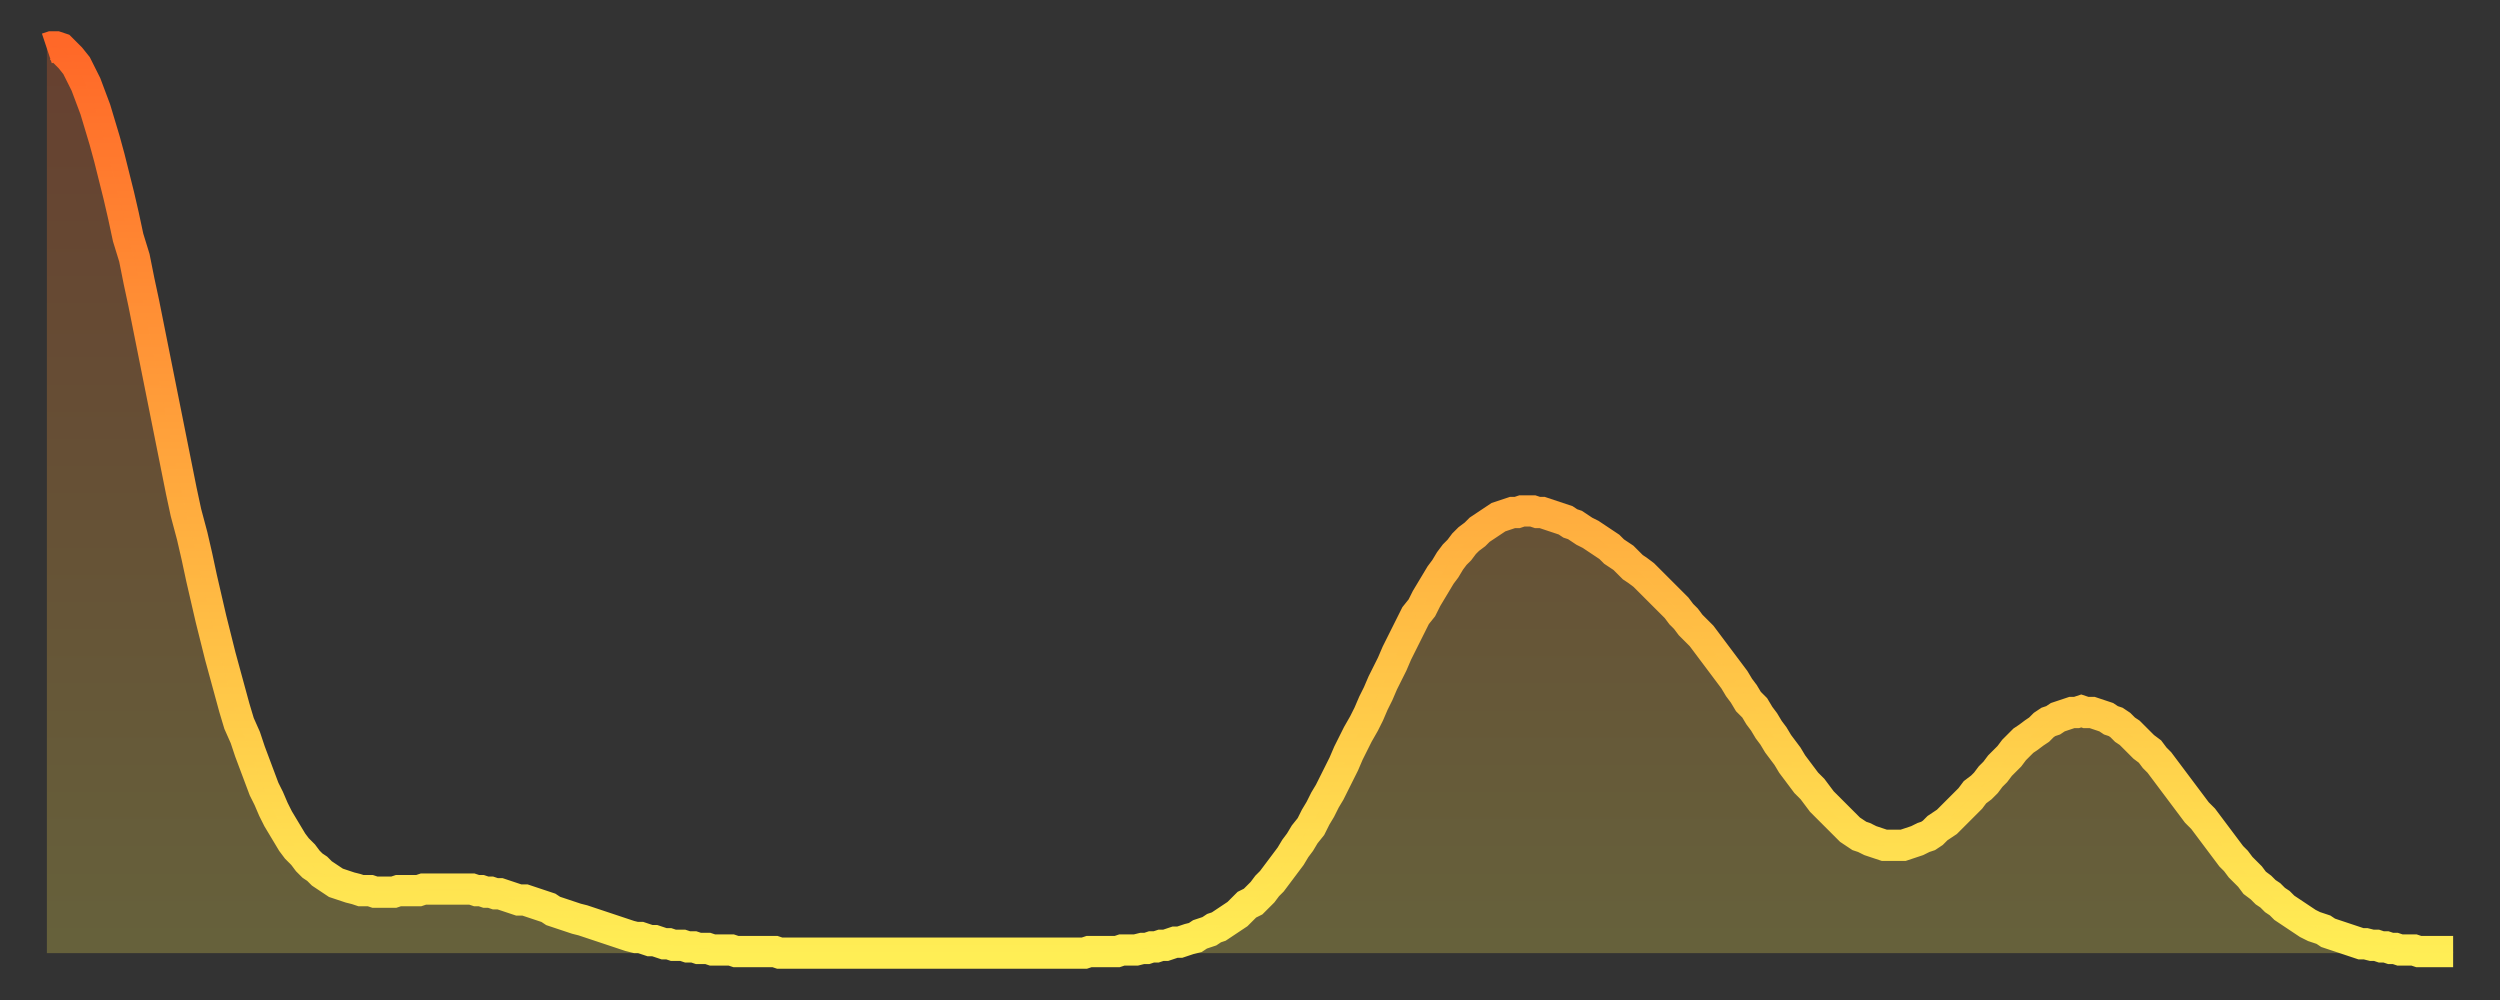
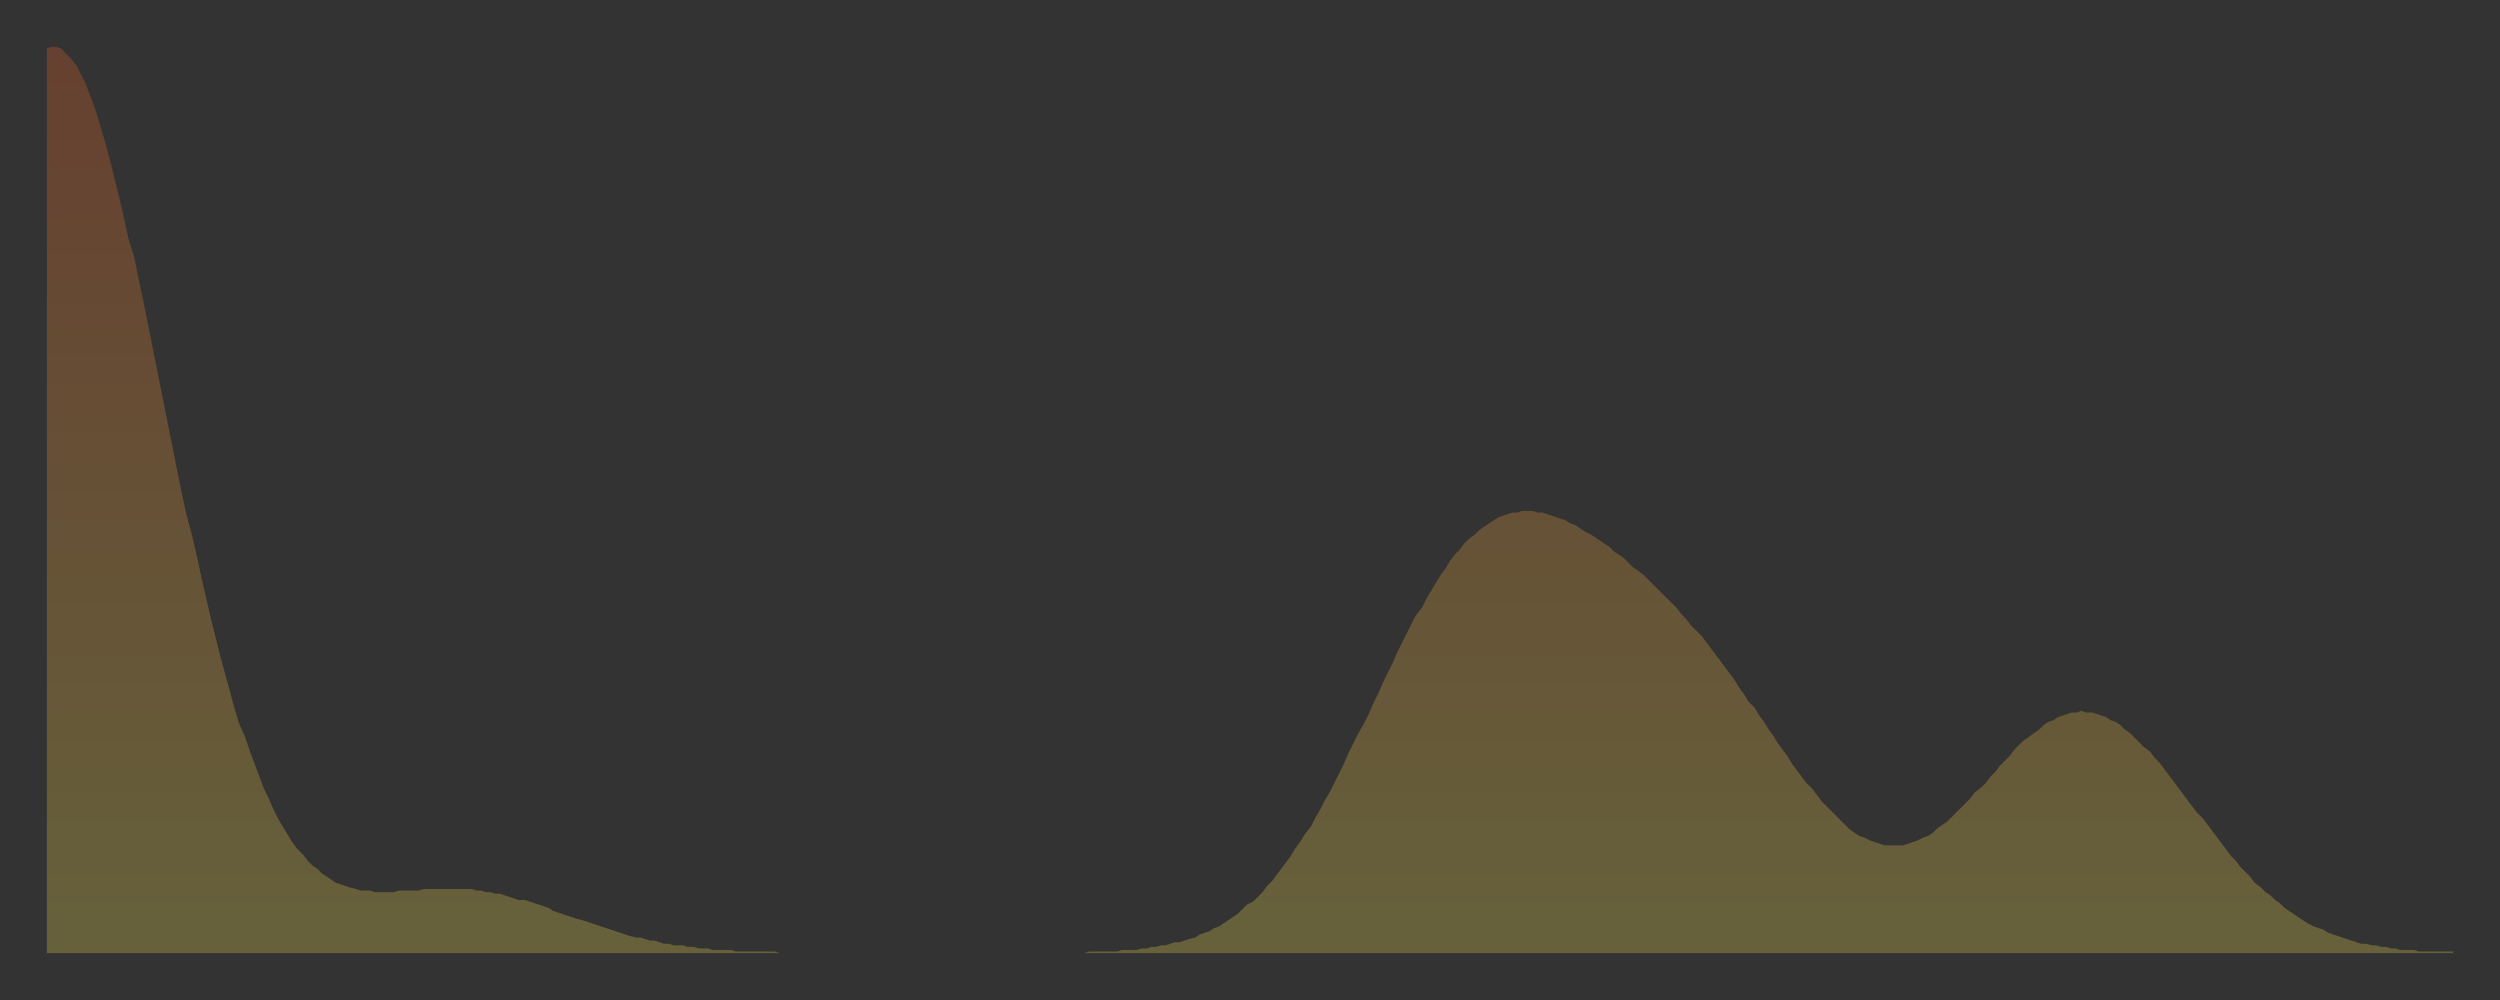
<svg xmlns="http://www.w3.org/2000/svg" baseProfile="full" height="64" version="1.1" width="160">
  <rect width="100%" height="100%" fill="#333333" stroke="none" />
  <defs>
    <linearGradient id="id887984" x1="0" x2="0" y1="0" y2="1">
      <stop offset="0%" stop-color="#ff6828" />
      <stop offset="50%" stop-color="#ffab3e" />
      <stop offset="100%" stop-color="#ffee55" />
    </linearGradient>
  </defs>
  <g transform="translate(3,3)">
    <g>
-       <path d="M 0.0 0.1 0.3 0.0 0.6 0.0 0.9 0.1 1.2 0.4 1.5 0.7 1.9 1.2 2.2 1.8 2.5 2.4 2.8 3.2 3.1 4.0 3.4 5.0 3.7 6.0 4.0 7.1 4.3 8.3 4.6 9.5 4.9 10.8 5.2 12.2 5.6 13.5 5.9 15.0 6.2 16.4 6.5 17.9 6.8 19.4 7.1 20.9 7.4 22.4 7.7 23.9 8.0 25.4 8.3 26.9 8.6 28.4 8.9 29.8 9.3 31.3 9.6 32.6 9.9 34.0 10.2 35.3 10.5 36.6 10.8 37.8 11.1 39.0 11.4 40.1 11.7 41.2 12.0 42.3 12.3 43.3 12.7 44.2 13.0 45.1 13.3 45.9 13.6 46.7 13.9 47.5 14.2 48.1 14.5 48.8 14.8 49.4 15.1 49.9 15.4 50.4 15.7 50.9 16.0 51.3 16.4 51.7 16.7 52.1 17.0 52.4 17.3 52.6 17.6 52.9 17.9 53.1 18.2 53.3 18.5 53.5 18.8 53.6 19.1 53.7 19.4 53.8 19.8 53.9 20.1 54.0 20.4 54.0 20.7 54.0 21.0 54.1 21.3 54.1 21.6 54.1 21.9 54.1 22.2 54.1 22.5 54.0 22.8 54.0 23.1 54.0 23.5 54.0 23.8 54.0 24.1 53.9 24.4 53.9 24.7 53.9 25.0 53.9 25.3 53.9 25.6 53.9 25.9 53.9 26.2 53.9 26.5 53.9 26.8 53.9 27.2 53.9 27.5 54.0 27.8 54.0 28.1 54.1 28.4 54.1 28.7 54.2 29.0 54.2 29.3 54.3 29.6 54.4 29.9 54.5 30.2 54.6 30.6 54.6 30.9 54.7 31.2 54.8 31.5 54.9 31.8 55.0 32.1 55.1 32.4 55.3 32.7 55.4 33.0 55.5 33.3 55.6 33.6 55.7 33.9 55.8 34.3 55.9 34.6 56.0 34.9 56.1 35.2 56.2 35.5 56.3 35.8 56.4 36.1 56.5 36.4 56.6 36.7 56.7 37.0 56.8 37.3 56.9 37.7 57.0 38.0 57.0 38.3 57.1 38.6 57.2 38.9 57.2 39.2 57.3 39.5 57.4 39.8 57.4 40.1 57.5 40.4 57.5 40.7 57.5 41.0 57.6 41.4 57.6 41.7 57.7 42.0 57.7 42.3 57.7 42.6 57.8 42.9 57.8 43.2 57.8 43.5 57.8 43.8 57.8 44.1 57.9 44.4 57.9 44.7 57.9 45.1 57.9 45.4 57.9 45.7 57.9 46.0 57.9 46.3 57.9 46.6 57.9 46.9 58.0 47.2 58.0 47.5 58.0 47.8 58.0 48.1 58.0 48.5 58.0 48.8 58.0 49.1 58.0 49.4 58.0 49.7 58.0 50.0 58.0 50.3 58.0 50.6 58.0 50.9 58.0 51.2 58.0 51.5 58.0 51.8 58.0 52.2 58.0 52.5 58.0 52.8 58.0 53.1 58.0 53.4 58.0 53.7 58.0 54.0 58.0 54.3 58.0 54.6 58.0 54.9 58.0 55.2 58.0 55.6 58.0 55.9 58.0 56.2 58.0 56.5 58.0 56.8 58.0 57.1 58.0 57.4 58.0 57.7 58.0 58.0 58.0 58.3 58.0 58.6 58.0 58.9 58.0 59.3 58.0 59.6 58.0 59.9 58.0 60.2 58.0 60.5 58.0 60.8 58.0 61.1 58.0 61.4 58.0 61.7 58.0 62.0 58.0 62.3 58.0 62.6 58.0 63.0 58.0 63.3 58.0 63.6 58.0 63.9 58.0 64.2 58.0 64.5 58.0 64.8 58.0 65.1 58.0 65.4 58.0 65.7 58.0 66.0 58.0 66.4 58.0 66.7 57.9 67.0 57.9 67.3 57.9 67.6 57.9 67.9 57.9 68.2 57.9 68.5 57.9 68.8 57.8 69.1 57.8 69.4 57.8 69.7 57.8 70.1 57.7 70.4 57.7 70.7 57.6 71.0 57.6 71.3 57.5 71.6 57.5 71.9 57.4 72.2 57.3 72.5 57.3 72.8 57.2 73.1 57.1 73.5 57.0 73.8 56.8 74.1 56.7 74.4 56.6 74.7 56.4 75.0 56.3 75.3 56.1 75.6 55.9 75.9 55.7 76.2 55.5 76.5 55.2 76.8 54.9 77.2 54.7 77.5 54.4 77.8 54.1 78.1 53.7 78.4 53.4 78.7 53.0 79.0 52.6 79.3 52.2 79.6 51.8 79.9 51.3 80.2 50.9 80.5 50.4 80.9 49.9 81.2 49.3 81.5 48.8 81.8 48.2 82.1 47.7 82.4 47.1 82.7 46.5 83.0 45.9 83.3 45.2 83.6 44.6 83.9 44.0 84.3 43.3 84.6 42.7 84.9 42.0 85.2 41.4 85.5 40.7 85.8 40.1 86.1 39.5 86.4 38.8 86.7 38.2 87.0 37.6 87.3 37.0 87.6 36.4 88.0 35.9 88.3 35.3 88.6 34.8 88.9 34.3 89.2 33.8 89.5 33.4 89.8 32.9 90.1 32.5 90.4 32.2 90.7 31.8 91.0 31.5 91.4 31.2 91.7 30.9 92.0 30.7 92.3 30.5 92.6 30.3 92.9 30.1 93.2 30.0 93.5 29.9 93.8 29.8 94.1 29.8 94.4 29.7 94.7 29.7 95.1 29.7 95.4 29.8 95.7 29.8 96.0 29.9 96.3 30.0 96.6 30.1 96.9 30.2 97.2 30.3 97.5 30.5 97.8 30.6 98.1 30.8 98.4 31.0 98.8 31.2 99.1 31.4 99.4 31.6 99.7 31.8 100.0 32.0 100.3 32.3 100.6 32.5 100.9 32.7 101.2 33.0 101.5 33.3 101.8 33.5 102.2 33.8 102.5 34.1 102.8 34.4 103.1 34.7 103.4 35.0 103.7 35.3 104.0 35.6 104.3 35.9 104.6 36.3 104.9 36.6 105.2 37.0 105.5 37.3 105.9 37.7 106.2 38.1 106.5 38.5 106.8 38.9 107.1 39.3 107.4 39.7 107.7 40.1 108.0 40.5 108.3 41.0 108.6 41.4 108.9 41.9 109.3 42.3 109.6 42.8 109.9 43.2 110.2 43.7 110.5 44.1 110.8 44.6 111.1 45.0 111.4 45.4 111.7 45.9 112.0 46.3 112.3 46.7 112.6 47.1 113.0 47.5 113.3 47.9 113.6 48.3 113.9 48.6 114.2 48.9 114.5 49.2 114.8 49.5 115.1 49.8 115.4 50.1 115.7 50.3 116.0 50.5 116.3 50.6 116.7 50.8 117.0 50.9 117.3 51.0 117.6 51.1 117.9 51.1 118.2 51.1 118.5 51.1 118.8 51.1 119.1 51.0 119.4 50.9 119.7 50.8 120.1 50.6 120.4 50.5 120.7 50.3 121.0 50.0 121.3 49.8 121.6 49.6 121.9 49.3 122.2 49.0 122.5 48.7 122.8 48.4 123.1 48.1 123.4 47.7 123.8 47.4 124.1 47.1 124.4 46.7 124.7 46.4 125.0 46.0 125.3 45.7 125.6 45.4 125.9 45.0 126.2 44.7 126.5 44.4 126.8 44.2 127.2 43.9 127.5 43.7 127.8 43.4 128.1 43.2 128.4 43.1 128.7 42.9 129.0 42.8 129.3 42.7 129.6 42.6 129.9 42.6 130.2 42.5 130.5 42.6 130.9 42.6 131.2 42.7 131.5 42.8 131.8 42.9 132.1 43.1 132.4 43.2 132.7 43.4 133.0 43.7 133.3 43.9 133.6 44.2 133.9 44.5 134.2 44.8 134.6 45.1 134.9 45.5 135.2 45.8 135.5 46.2 135.8 46.6 136.1 47.0 136.4 47.4 136.7 47.8 137.0 48.2 137.3 48.6 137.6 49.0 138.0 49.4 138.3 49.8 138.6 50.2 138.9 50.6 139.2 51.0 139.5 51.4 139.8 51.8 140.1 52.1 140.4 52.5 140.7 52.8 141.0 53.1 141.3 53.5 141.7 53.8 142.0 54.1 142.3 54.3 142.6 54.6 142.9 54.8 143.2 55.1 143.5 55.3 143.8 55.5 144.1 55.7 144.4 55.9 144.7 56.1 145.1 56.3 145.4 56.4 145.7 56.5 146.0 56.7 146.3 56.8 146.6 56.9 146.9 57.0 147.2 57.1 147.5 57.2 147.8 57.3 148.1 57.4 148.4 57.4 148.8 57.5 149.1 57.5 149.4 57.6 149.7 57.6 150.0 57.7 150.3 57.7 150.6 57.8 150.9 57.8 151.2 57.8 151.5 57.8 151.8 57.9 152.1 57.9 152.5 57.9 152.8 57.9 153.1 57.9 153.4 57.9 153.7 57.9 154.0 57.9" fill="none" id="graph-curve" opacity="1" stroke="url(#id887984)" stroke-width="2" />
      <path d="M 0 58 L 0.0 0.1 0.3 0.0 0.6 0.0 0.9 0.1 1.2 0.4 1.5 0.7 1.9 1.2 2.2 1.8 2.5 2.4 2.8 3.2 3.1 4.0 3.4 5.0 3.7 6.0 4.0 7.1 4.3 8.3 4.6 9.5 4.9 10.8 5.2 12.2 5.6 13.5 5.9 15.0 6.2 16.4 6.5 17.9 6.8 19.4 7.1 20.9 7.4 22.4 7.7 23.9 8.0 25.4 8.3 26.9 8.6 28.4 8.9 29.8 9.3 31.3 9.6 32.6 9.9 34.0 10.2 35.3 10.5 36.6 10.8 37.8 11.1 39.0 11.4 40.1 11.7 41.2 12.0 42.3 12.3 43.3 12.7 44.2 13.0 45.1 13.3 45.9 13.6 46.7 13.9 47.5 14.2 48.1 14.5 48.8 14.8 49.4 15.1 49.9 15.4 50.4 15.7 50.9 16.0 51.3 16.4 51.7 16.7 52.1 17.0 52.4 17.3 52.6 17.6 52.9 17.9 53.1 18.2 53.3 18.5 53.5 18.8 53.6 19.1 53.7 19.4 53.8 19.8 53.9 20.1 54.0 20.4 54.0 20.7 54.0 21.0 54.1 21.3 54.1 21.6 54.1 21.9 54.1 22.2 54.1 22.5 54.0 22.8 54.0 23.1 54.0 23.5 54.0 23.8 54.0 24.1 53.9 24.4 53.9 24.7 53.9 25.0 53.9 25.3 53.9 25.6 53.9 25.9 53.9 26.2 53.9 26.5 53.9 26.8 53.9 27.2 53.9 27.5 54.0 27.8 54.0 28.1 54.1 28.4 54.1 28.7 54.2 29.0 54.2 29.3 54.3 29.6 54.4 29.9 54.5 30.2 54.6 30.6 54.6 30.9 54.7 31.2 54.8 31.5 54.9 31.8 55.0 32.1 55.1 32.4 55.3 32.7 55.4 33.0 55.5 33.3 55.6 33.6 55.7 33.9 55.8 34.3 55.9 34.6 56.0 34.9 56.1 35.2 56.2 35.5 56.3 35.8 56.4 36.1 56.5 36.4 56.6 36.7 56.7 37.0 56.8 37.3 56.9 37.7 57.0 38.0 57.0 38.3 57.1 38.6 57.2 38.9 57.2 39.2 57.3 39.5 57.4 39.8 57.4 40.1 57.5 40.4 57.5 40.7 57.5 41.0 57.6 41.4 57.6 41.7 57.7 42.0 57.7 42.3 57.7 42.6 57.8 42.9 57.8 43.2 57.8 43.5 57.8 43.8 57.8 44.1 57.9 44.4 57.9 44.7 57.9 45.1 57.9 45.4 57.9 45.7 57.9 46.0 57.9 46.3 57.9 46.6 57.9 46.9 58.0 47.2 58.0 47.5 58.0 47.8 58.0 48.1 58.0 48.5 58.0 48.8 58.0 49.1 58.0 49.4 58.0 49.7 58.0 50.0 58.0 50.3 58.0 50.6 58.0 50.9 58.0 51.2 58.0 51.5 58.0 51.8 58.0 52.2 58.0 52.5 58.0 52.8 58.0 53.1 58.0 53.4 58.0 53.7 58.0 54.0 58.0 54.3 58.0 54.6 58.0 54.9 58.0 55.2 58.0 55.6 58.0 55.9 58.0 56.2 58.0 56.5 58.0 56.8 58.0 57.1 58.0 57.4 58.0 57.7 58.0 58.0 58.0 58.3 58.0 58.6 58.0 58.9 58.0 59.3 58.0 59.6 58.0 59.9 58.0 60.2 58.0 60.5 58.0 60.8 58.0 61.1 58.0 61.4 58.0 61.7 58.0 62.0 58.0 62.3 58.0 62.6 58.0 63.0 58.0 63.3 58.0 63.6 58.0 63.9 58.0 64.2 58.0 64.5 58.0 64.8 58.0 65.1 58.0 65.4 58.0 65.7 58.0 66.0 58.0 66.4 58.0 66.7 57.9 67.0 57.9 67.3 57.9 67.6 57.9 67.9 57.9 68.2 57.9 68.5 57.9 68.8 57.8 69.1 57.8 69.4 57.8 69.7 57.8 70.1 57.7 70.4 57.7 70.7 57.6 71.0 57.6 71.3 57.5 71.6 57.5 71.9 57.4 72.2 57.3 72.5 57.3 72.8 57.2 73.1 57.1 73.5 57.0 73.8 56.8 74.1 56.7 74.4 56.6 74.7 56.4 75.0 56.3 75.3 56.1 75.6 55.9 75.9 55.7 76.2 55.5 76.5 55.2 76.8 54.9 77.2 54.7 77.5 54.4 77.8 54.1 78.1 53.7 78.4 53.4 78.7 53.0 79.0 52.6 79.3 52.2 79.6 51.8 79.9 51.3 80.2 50.9 80.5 50.4 80.9 49.9 81.2 49.3 81.5 48.8 81.8 48.2 82.1 47.7 82.4 47.1 82.7 46.5 83.0 45.9 83.3 45.2 83.6 44.6 83.9 44.0 84.3 43.3 84.6 42.7 84.9 42.0 85.2 41.4 85.5 40.7 85.8 40.1 86.1 39.5 86.4 38.8 86.7 38.2 87.0 37.6 87.3 37.0 87.6 36.4 88.0 35.9 88.3 35.3 88.6 34.8 88.9 34.3 89.2 33.8 89.5 33.4 89.8 32.9 90.1 32.5 90.4 32.2 90.7 31.8 91.0 31.5 91.4 31.2 91.7 30.9 92.0 30.7 92.3 30.5 92.6 30.3 92.9 30.1 93.2 30.0 93.5 29.9 93.8 29.8 94.1 29.8 94.4 29.7 94.7 29.7 95.1 29.7 95.4 29.8 95.7 29.8 96.0 29.9 96.3 30.0 96.6 30.1 96.9 30.2 97.2 30.3 97.5 30.5 97.8 30.6 98.1 30.8 98.4 31.0 98.8 31.2 99.1 31.4 99.4 31.6 99.7 31.8 100.0 32.0 100.3 32.3 100.6 32.5 100.9 32.7 101.2 33.0 101.5 33.3 101.8 33.5 102.2 33.8 102.5 34.1 102.8 34.4 103.1 34.7 103.4 35.0 103.7 35.3 104.0 35.6 104.3 35.9 104.6 36.3 104.9 36.6 105.2 37.0 105.5 37.3 105.9 37.7 106.2 38.1 106.5 38.5 106.8 38.9 107.1 39.3 107.4 39.7 107.7 40.1 108.0 40.5 108.3 41.0 108.6 41.4 108.9 41.9 109.3 42.3 109.6 42.8 109.9 43.2 110.2 43.7 110.5 44.1 110.8 44.6 111.1 45.0 111.4 45.4 111.7 45.9 112.0 46.3 112.3 46.7 112.6 47.1 113.0 47.5 113.3 47.9 113.6 48.3 113.9 48.6 114.2 48.9 114.5 49.2 114.8 49.5 115.1 49.8 115.4 50.1 115.7 50.3 116.0 50.5 116.3 50.6 116.7 50.8 117.0 50.9 117.3 51.0 117.6 51.1 117.9 51.1 118.2 51.1 118.5 51.1 118.8 51.1 119.1 51.0 119.4 50.9 119.7 50.8 120.1 50.6 120.4 50.5 120.7 50.3 121.0 50.0 121.3 49.8 121.6 49.6 121.9 49.3 122.2 49.0 122.5 48.7 122.8 48.4 123.1 48.1 123.4 47.7 123.8 47.4 124.1 47.1 124.4 46.7 124.7 46.4 125.0 46.0 125.3 45.7 125.6 45.4 125.9 45.0 126.2 44.7 126.5 44.4 126.8 44.2 127.2 43.9 127.5 43.7 127.8 43.4 128.1 43.2 128.4 43.1 128.7 42.9 129.0 42.8 129.3 42.7 129.6 42.6 129.9 42.6 130.2 42.5 130.5 42.6 130.9 42.6 131.2 42.7 131.5 42.8 131.8 42.9 132.1 43.1 132.4 43.2 132.7 43.4 133.0 43.7 133.3 43.9 133.6 44.2 133.9 44.5 134.2 44.8 134.6 45.1 134.9 45.5 135.2 45.8 135.5 46.2 135.8 46.6 136.1 47.0 136.4 47.4 136.7 47.8 137.0 48.2 137.3 48.6 137.6 49.0 138.0 49.4 138.3 49.8 138.6 50.2 138.9 50.6 139.2 51.0 139.5 51.4 139.8 51.8 140.1 52.1 140.4 52.5 140.7 52.8 141.0 53.1 141.3 53.5 141.7 53.8 142.0 54.1 142.3 54.3 142.6 54.6 142.9 54.8 143.2 55.1 143.5 55.3 143.8 55.5 144.1 55.7 144.4 55.9 144.7 56.1 145.1 56.3 145.4 56.4 145.7 56.5 146.0 56.7 146.3 56.8 146.6 56.9 146.9 57.0 147.2 57.1 147.5 57.2 147.8 57.3 148.1 57.4 148.4 57.4 148.8 57.5 149.1 57.5 149.4 57.6 149.7 57.6 150.0 57.7 150.3 57.7 150.6 57.8 150.9 57.8 151.2 57.8 151.5 57.8 151.8 57.9 152.1 57.9 152.5 57.9 152.8 57.9 153.1 57.9 153.4 57.9 153.7 57.9 154.0 57.9 154 58" fill="url(#id887984)" fill-opacity=".25" id="graph-shadow" />
    </g>
  </g>
</svg>